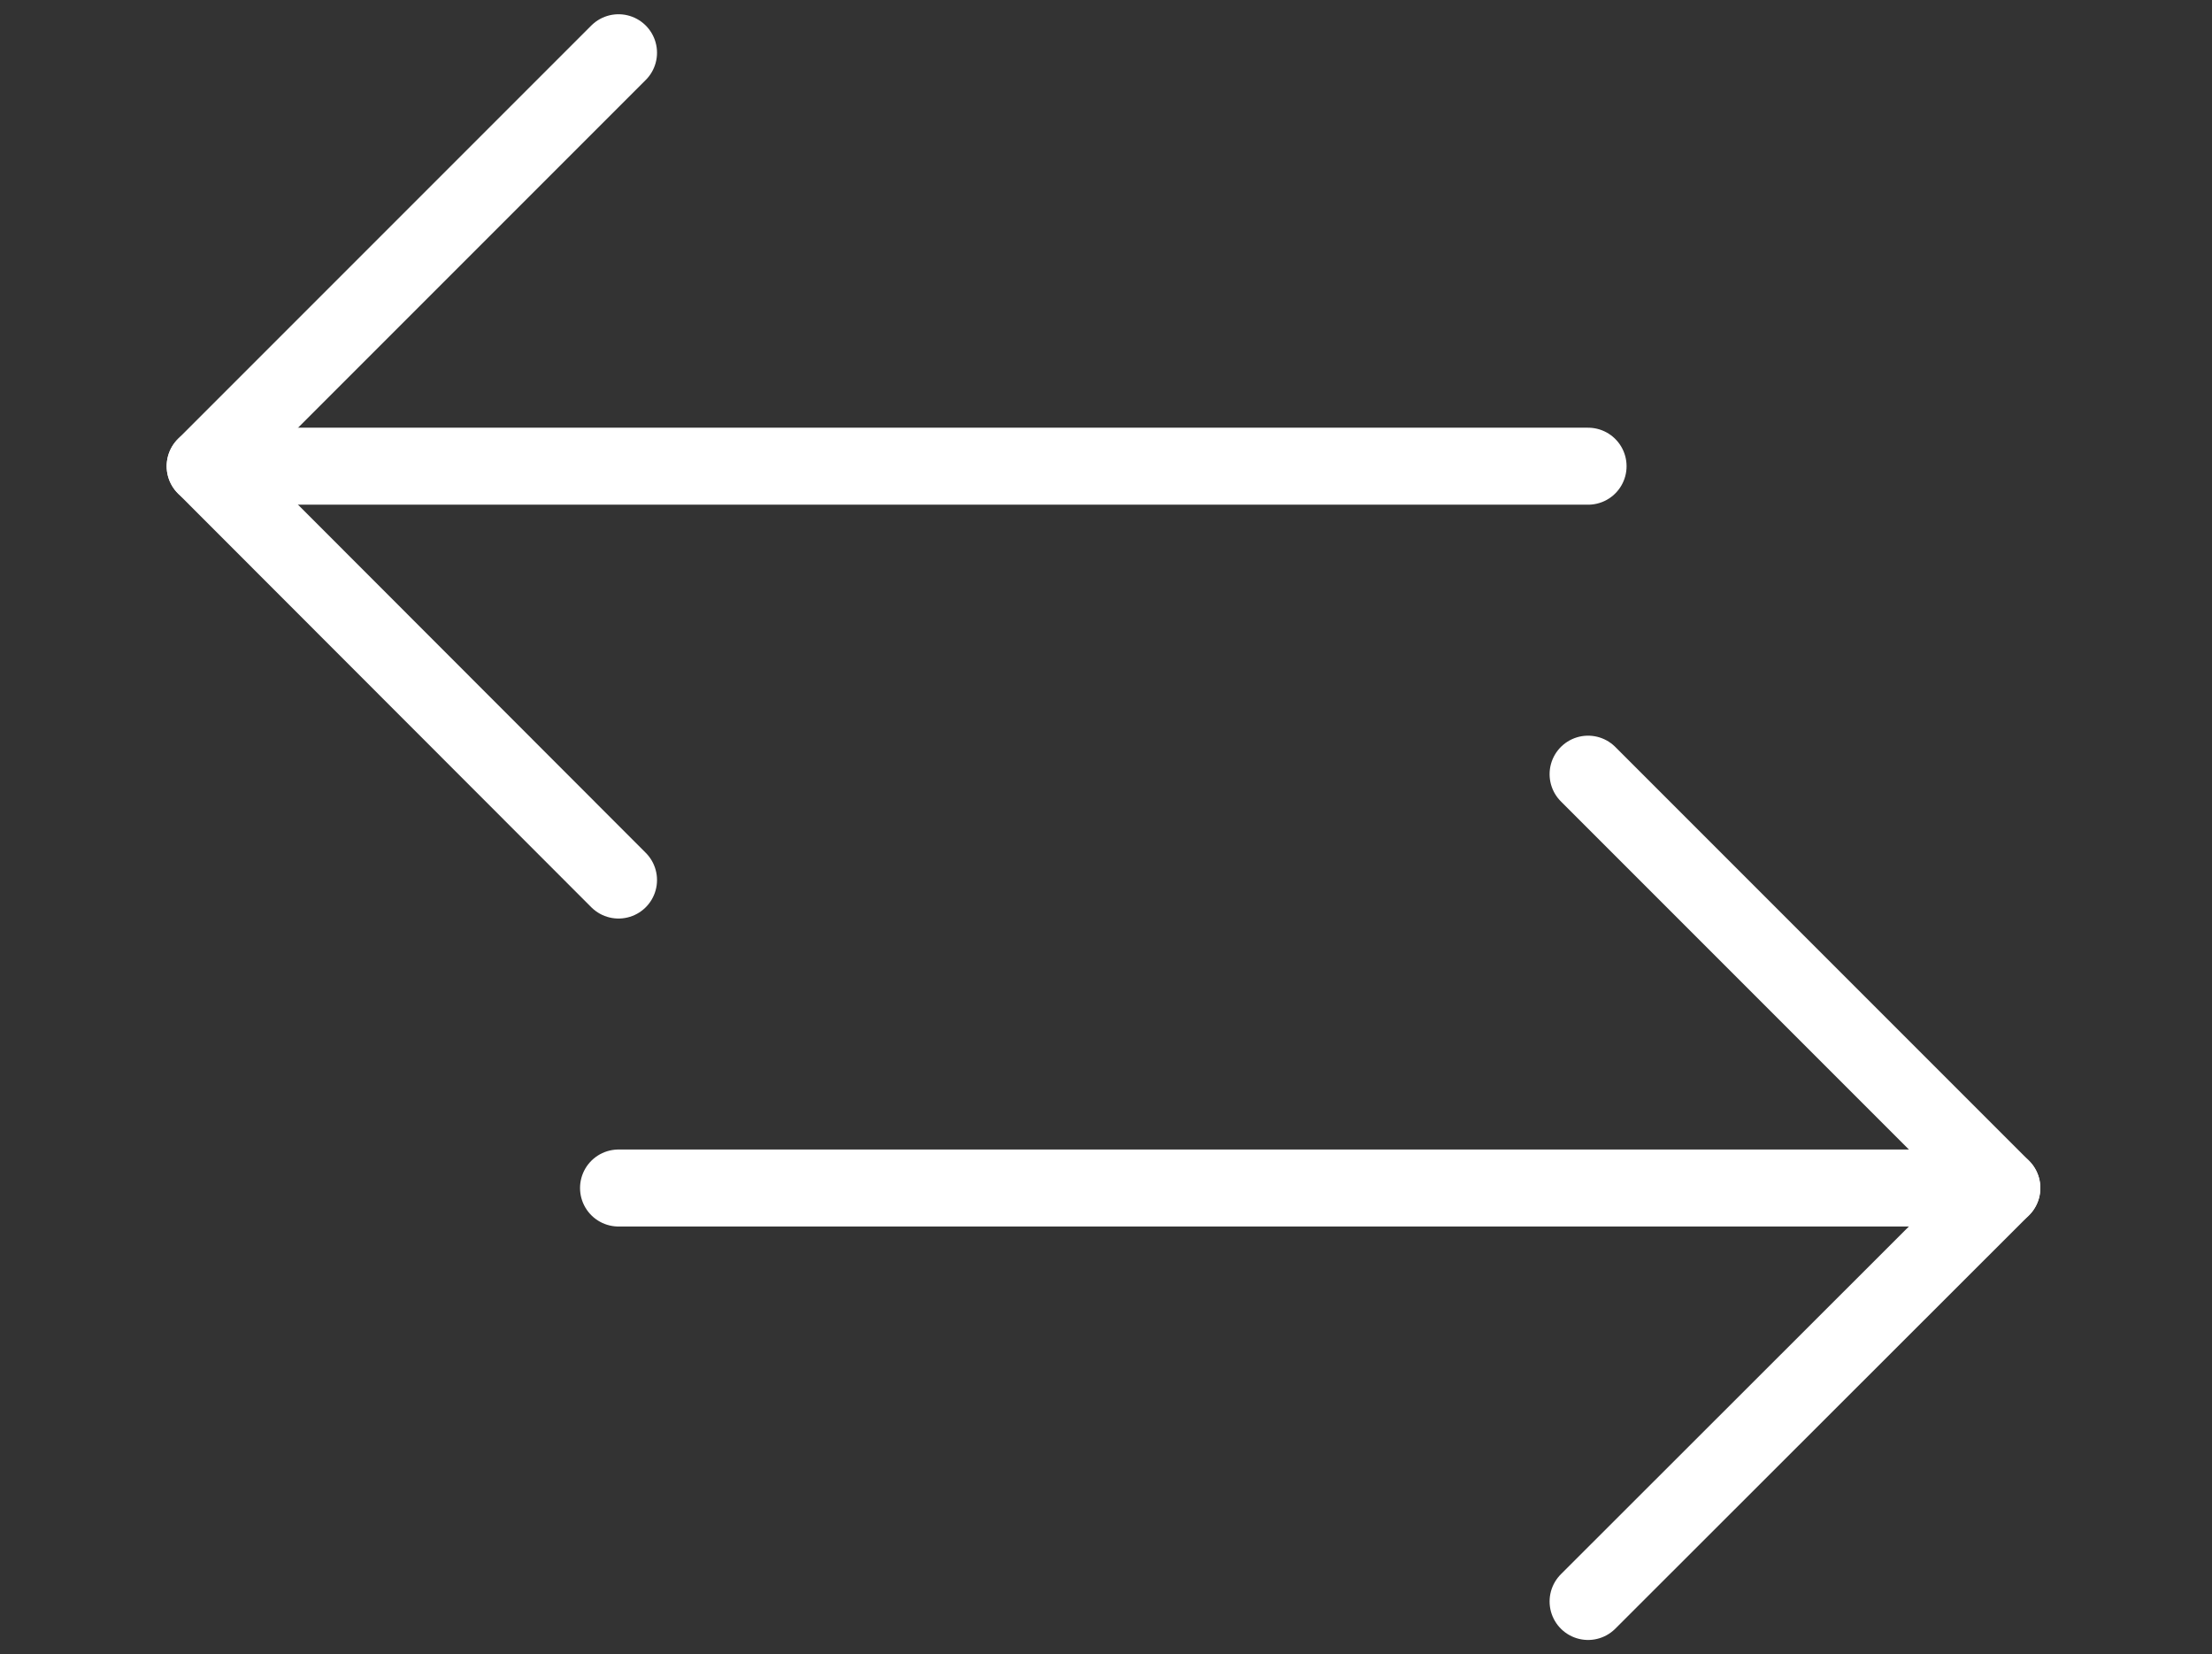
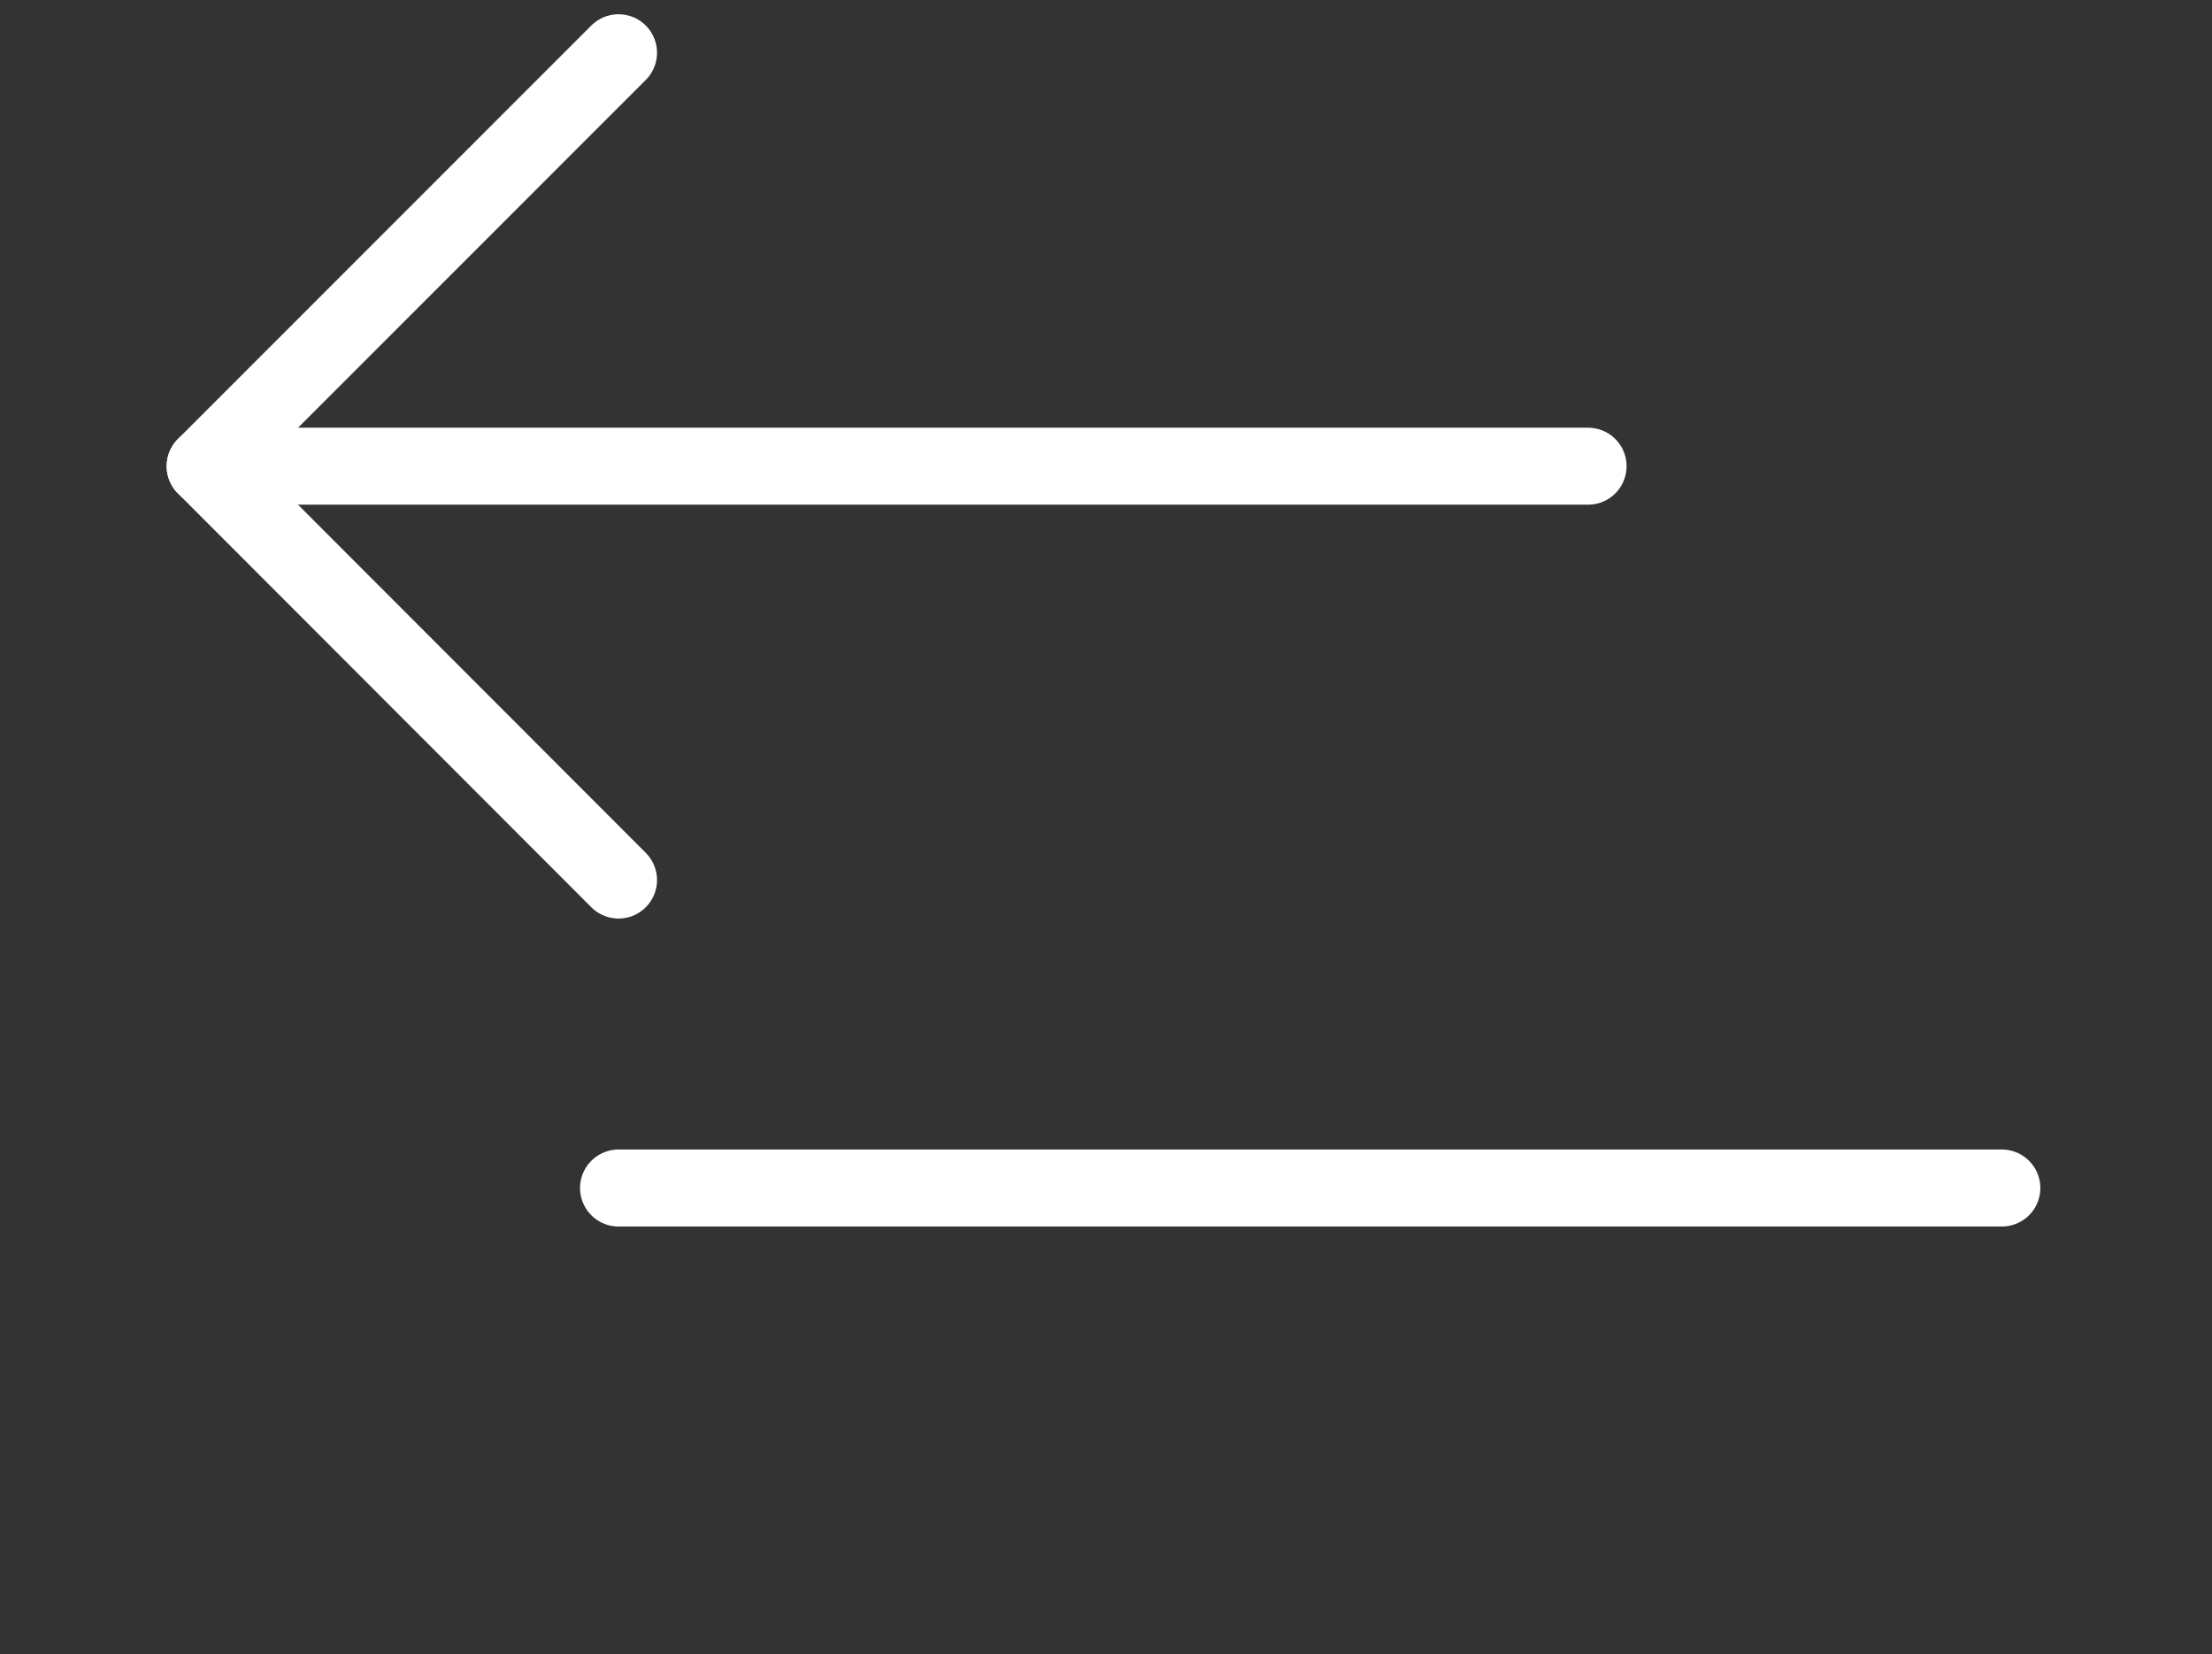
<svg xmlns="http://www.w3.org/2000/svg" id="Icon" version="1.1" viewBox="0 0 57.47 42.97">
  <rect x="0" y="0" width="57.47" height="42.97" fill="#333333" stroke="none" />
  <defs>
    <style>
      .st0 {
        fill: none;
        stroke: #fff;
        stroke-linecap: round;
        stroke-linejoin: round;
        stroke-width: 2px;
      }
    </style>
  </defs>
  <g>
    <line class="st0" x1="52.01" y1="30.86" x2="16.07" y2="30.86" />
-     <polyline class="st0" points="41.26 41.6 52.01 30.86 41.26 20.11" />
  </g>
  <g>
    <line class="st0" x1="5.33" y1="12.11" x2="41.26" y2="12.11" />
    <polyline class="st0" points="16.07 1.37 5.33 12.11 16.07 22.86" />
  </g>
</svg>